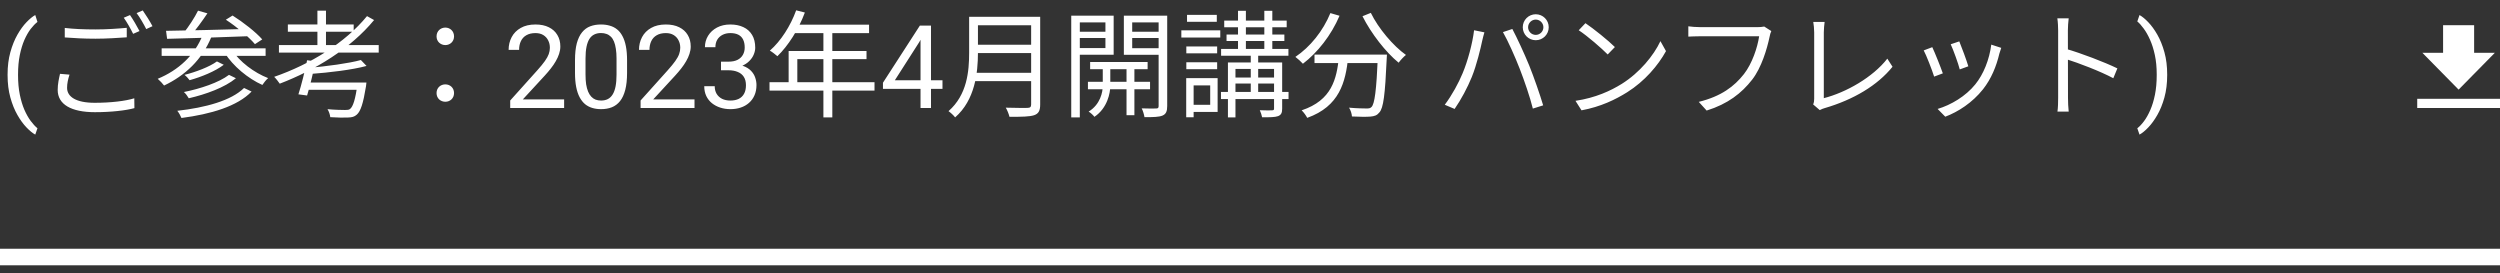
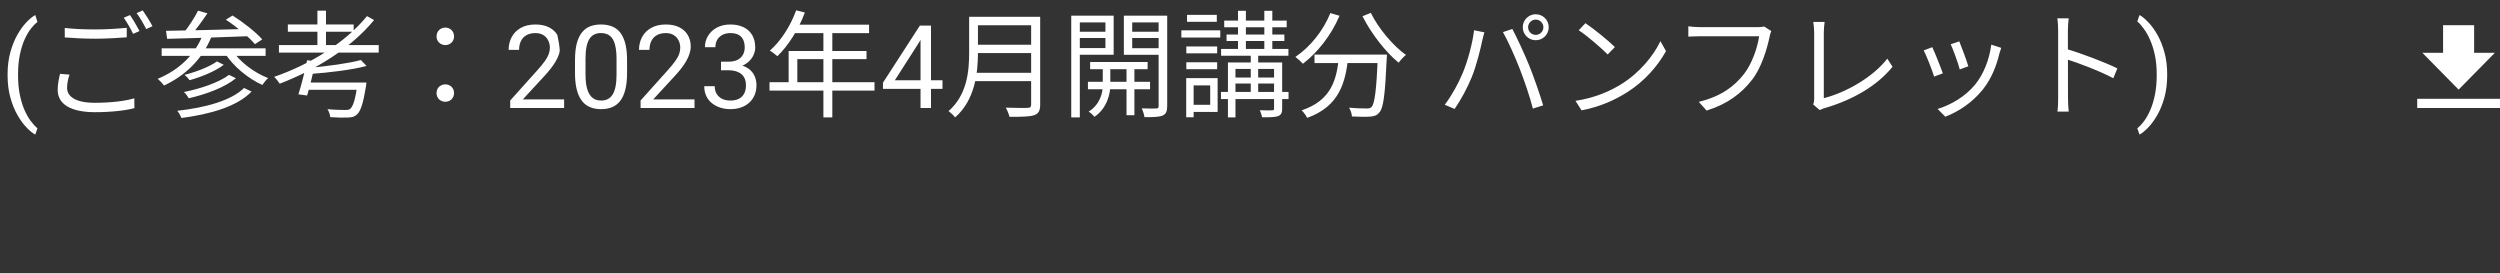
<svg xmlns="http://www.w3.org/2000/svg" width="302" height="33" viewBox="0 0 302 33" fill="none">
  <rect x="0" y="0" width="302" height="33" fill="#333333" stroke="none" />
-   <path d="M0.916 9.069V9.001C0.916 8.007 1.027 7.11 1.251 6.308C1.474 5.501 1.759 4.795 2.105 4.188C2.452 3.582 2.816 3.081 3.199 2.685C3.582 2.284 3.935 1.994 4.259 1.816L4.525 2.65C4.256 2.855 3.983 3.138 3.705 3.498C3.431 3.858 3.179 4.3 2.946 4.824C2.718 5.348 2.534 5.957 2.392 6.649C2.251 7.342 2.18 8.121 2.18 8.987V9.083C2.18 9.949 2.251 10.73 2.392 11.428C2.534 12.12 2.718 12.731 2.946 13.26C3.179 13.788 3.431 14.237 3.705 14.606C3.983 14.98 4.256 15.276 4.525 15.495L4.259 16.261C3.935 16.083 3.582 15.794 3.199 15.393C2.816 14.996 2.452 14.495 2.105 13.889C1.759 13.287 1.474 12.583 1.251 11.776C1.027 10.97 0.916 10.067 0.916 9.069ZM7.823 3.374C8.831 3.5 10.133 3.556 11.533 3.556C12.877 3.556 14.291 3.458 15.313 3.36V4.508C14.361 4.578 12.821 4.676 11.533 4.676C10.133 4.676 8.929 4.606 7.823 4.522V3.374ZM8.397 9.016C8.215 9.576 8.103 10.094 8.103 10.612C8.103 11.69 9.181 12.418 11.435 12.418C13.367 12.418 15.159 12.208 16.223 11.872L16.237 13.062C15.229 13.342 13.451 13.552 11.463 13.552C8.607 13.552 6.969 12.614 6.969 10.864C6.969 10.136 7.123 9.478 7.249 8.918L8.397 9.016ZM15.705 1.82C16.055 2.324 16.559 3.178 16.853 3.752L16.083 4.088C15.803 3.514 15.327 2.66 14.949 2.142L15.705 1.82ZM17.245 1.26C17.609 1.778 18.155 2.646 18.421 3.164L17.665 3.514C17.357 2.898 16.895 2.1 16.503 1.582L17.245 1.26ZM23.923 1.288L25.057 1.61C24.427 2.548 23.643 3.626 23.013 4.326L22.159 4.004C22.761 3.276 23.517 2.114 23.923 1.288ZM27.283 2.38L28.095 1.876C29.369 2.674 30.923 3.892 31.679 4.76L30.797 5.334C30.083 4.48 28.571 3.22 27.283 2.38ZM20.059 3.724C22.537 3.682 26.513 3.598 30.209 3.486L30.167 4.368C26.583 4.508 22.733 4.634 20.185 4.69L20.059 3.724ZM19.527 5.838H32.085V6.748H19.527V5.838ZM26.205 7.42L27.031 7.826C25.981 8.624 24.315 9.296 22.901 9.688C22.761 9.492 22.509 9.212 22.285 9.044C23.629 8.708 25.309 8.078 26.205 7.42ZM27.661 9.044L28.501 9.45C27.143 10.57 24.875 11.396 22.803 11.872C22.677 11.648 22.439 11.312 22.215 11.116C24.189 10.724 26.457 9.968 27.661 9.044ZM29.481 10.626L30.391 11.06C28.683 12.838 25.477 13.79 21.921 14.252C21.809 13.986 21.613 13.622 21.417 13.384C24.819 13.006 27.941 12.152 29.481 10.626ZM24.497 4.2L25.533 4.466C24.413 7.21 22.341 9.142 19.821 10.332C19.681 10.136 19.289 9.716 19.051 9.52C21.557 8.484 23.531 6.678 24.497 4.2ZM28.025 6.034C28.921 7.448 30.713 8.792 32.393 9.436C32.155 9.632 31.847 10.024 31.693 10.262C29.971 9.492 28.151 7.994 27.143 6.384L28.025 6.034ZM33.695 5.446H45.749V6.356H33.695V5.446ZM34.773 2.954H42.725V3.836H34.773V2.954ZM38.343 1.288H39.379V5.894H38.343V1.288ZM43.593 7.252L44.279 7.966C42.515 8.442 39.785 8.764 37.503 8.932C37.475 8.722 37.349 8.386 37.251 8.204C39.463 8.008 42.123 7.658 43.593 7.252ZM44.335 1.946L45.189 2.422C42.361 5.852 38.105 8.456 33.793 10.108C33.653 9.898 33.331 9.478 33.121 9.282C37.489 7.77 41.703 5.166 44.335 1.946ZM37.097 7.28L38.133 7.406C37.839 8.764 37.419 10.486 37.097 11.536L36.047 11.396C36.397 10.332 36.831 8.582 37.097 7.28ZM43.201 9.968H44.265C44.265 9.968 44.237 10.276 44.209 10.444C43.873 12.516 43.565 13.44 43.103 13.846C42.809 14.112 42.515 14.182 42.025 14.196C41.591 14.224 40.765 14.21 39.897 14.154C39.869 13.874 39.743 13.468 39.561 13.188C40.443 13.272 41.353 13.286 41.689 13.286C41.983 13.286 42.151 13.272 42.291 13.16C42.641 12.88 42.935 12.026 43.187 10.108L43.201 9.968ZM36.943 9.968H43.481V10.85H36.719L36.943 9.968ZM53.799 5.446C53.225 5.446 52.735 5.026 52.735 4.396C52.735 3.752 53.225 3.332 53.799 3.332C54.359 3.332 54.849 3.752 54.849 4.396C54.849 5.026 54.359 5.446 53.799 5.446ZM53.799 12.292C53.225 12.292 52.735 11.886 52.735 11.242C52.735 10.598 53.225 10.192 53.799 10.192C54.359 10.192 54.849 10.598 54.849 11.242C54.849 11.886 54.359 12.292 53.799 12.292ZM68.147 12.009V13.048H61.633V12.139L64.893 8.509C65.294 8.062 65.604 7.684 65.823 7.374C66.046 7.06 66.201 6.779 66.288 6.533C66.379 6.283 66.425 6.027 66.425 5.768C66.425 5.439 66.356 5.143 66.219 4.879C66.087 4.61 65.891 4.396 65.632 4.236C65.372 4.077 65.057 3.997 64.688 3.997C64.246 3.997 63.877 4.084 63.581 4.257C63.289 4.425 63.071 4.662 62.925 4.968C62.779 5.273 62.706 5.624 62.706 6.021H61.441C61.441 5.46 61.564 4.947 61.81 4.482C62.056 4.018 62.421 3.648 62.904 3.375C63.387 3.097 63.982 2.958 64.688 2.958C65.317 2.958 65.855 3.07 66.302 3.293C66.748 3.512 67.09 3.822 67.327 4.223C67.569 4.619 67.689 5.084 67.689 5.617C67.689 5.909 67.639 6.205 67.539 6.506C67.443 6.802 67.309 7.098 67.136 7.395C66.967 7.691 66.769 7.982 66.541 8.27C66.317 8.557 66.078 8.839 65.823 9.117L63.157 12.009H68.147ZM75.749 7.278V8.796C75.749 9.612 75.676 10.3 75.53 10.86C75.384 11.421 75.175 11.872 74.901 12.214C74.628 12.556 74.297 12.804 73.91 12.959C73.527 13.109 73.094 13.185 72.611 13.185C72.228 13.185 71.875 13.137 71.552 13.041C71.228 12.945 70.936 12.793 70.677 12.583C70.421 12.369 70.203 12.091 70.02 11.749C69.838 11.407 69.699 10.992 69.603 10.505C69.508 10.017 69.46 9.448 69.46 8.796V7.278C69.46 6.463 69.533 5.779 69.678 5.228C69.829 4.676 70.041 4.234 70.314 3.901C70.588 3.564 70.916 3.323 71.299 3.177C71.686 3.031 72.119 2.958 72.597 2.958C72.985 2.958 73.34 3.006 73.664 3.102C73.992 3.193 74.284 3.341 74.539 3.546C74.794 3.746 75.011 4.015 75.188 4.353C75.371 4.685 75.51 5.093 75.605 5.576C75.701 6.059 75.749 6.627 75.749 7.278ZM74.477 9.001V7.066C74.477 6.62 74.45 6.228 74.395 5.891C74.345 5.549 74.27 5.257 74.17 5.016C74.07 4.774 73.942 4.578 73.787 4.428C73.636 4.277 73.461 4.168 73.261 4.1C73.065 4.027 72.844 3.99 72.597 3.99C72.297 3.99 72.03 4.047 71.798 4.161C71.565 4.271 71.369 4.446 71.21 4.688C71.055 4.929 70.936 5.246 70.854 5.638C70.772 6.03 70.731 6.506 70.731 7.066V9.001C70.731 9.448 70.756 9.842 70.806 10.184C70.861 10.525 70.941 10.822 71.046 11.072C71.15 11.318 71.278 11.521 71.428 11.681C71.579 11.84 71.752 11.959 71.948 12.036C72.149 12.109 72.37 12.146 72.611 12.146C72.921 12.146 73.192 12.086 73.425 11.968C73.657 11.849 73.851 11.665 74.006 11.414C74.165 11.159 74.284 10.833 74.361 10.437C74.439 10.036 74.477 9.557 74.477 9.001ZM83.897 12.009V13.048H77.383V12.139L80.643 8.509C81.044 8.062 81.354 7.684 81.573 7.374C81.796 7.06 81.951 6.779 82.038 6.533C82.129 6.283 82.175 6.027 82.175 5.768C82.175 5.439 82.106 5.143 81.969 4.879C81.837 4.61 81.641 4.396 81.382 4.236C81.122 4.077 80.807 3.997 80.438 3.997C79.996 3.997 79.627 4.084 79.331 4.257C79.039 4.425 78.82 4.662 78.675 4.968C78.529 5.273 78.456 5.624 78.456 6.021H77.191C77.191 5.46 77.314 4.947 77.56 4.482C77.806 4.018 78.171 3.648 78.654 3.375C79.137 3.097 79.732 2.958 80.438 2.958C81.067 2.958 81.605 3.07 82.052 3.293C82.498 3.512 82.84 3.822 83.077 4.223C83.319 4.619 83.439 5.084 83.439 5.617C83.439 5.909 83.389 6.205 83.289 6.506C83.193 6.802 83.059 7.098 82.886 7.395C82.717 7.691 82.519 7.982 82.291 8.27C82.067 8.557 81.828 8.839 81.573 9.117L78.907 12.009H83.897ZM87.097 7.449H87.999C88.441 7.449 88.805 7.376 89.093 7.23C89.384 7.08 89.601 6.877 89.742 6.622C89.888 6.362 89.961 6.071 89.961 5.747C89.961 5.364 89.897 5.043 89.769 4.783C89.642 4.523 89.45 4.327 89.195 4.195C88.94 4.063 88.616 3.997 88.224 3.997C87.869 3.997 87.555 4.068 87.281 4.209C87.012 4.346 86.8 4.542 86.645 4.797C86.495 5.052 86.42 5.353 86.42 5.699H85.155C85.155 5.193 85.283 4.733 85.538 4.318C85.793 3.904 86.151 3.573 86.611 3.327C87.076 3.081 87.614 2.958 88.224 2.958C88.826 2.958 89.352 3.065 89.803 3.279C90.255 3.489 90.606 3.803 90.856 4.223C91.107 4.637 91.232 5.155 91.232 5.774C91.232 6.025 91.173 6.294 91.055 6.581C90.941 6.864 90.761 7.128 90.514 7.374C90.273 7.62 89.959 7.823 89.571 7.982C89.184 8.137 88.719 8.215 88.177 8.215H87.097V7.449ZM87.097 8.488V7.729H88.177C88.81 7.729 89.334 7.805 89.749 7.955C90.164 8.105 90.489 8.306 90.726 8.557C90.968 8.807 91.136 9.083 91.232 9.384C91.332 9.68 91.383 9.976 91.383 10.273C91.383 10.737 91.303 11.15 91.143 11.51C90.988 11.87 90.767 12.175 90.48 12.426C90.198 12.676 89.865 12.866 89.482 12.993C89.099 13.121 88.682 13.185 88.231 13.185C87.798 13.185 87.39 13.123 87.008 13C86.629 12.877 86.294 12.699 86.003 12.467C85.711 12.23 85.483 11.94 85.319 11.599C85.155 11.252 85.073 10.858 85.073 10.416H86.338C86.338 10.762 86.413 11.065 86.563 11.325C86.718 11.585 86.937 11.788 87.219 11.934C87.507 12.075 87.844 12.146 88.231 12.146C88.619 12.146 88.951 12.079 89.229 11.947C89.512 11.81 89.728 11.605 89.879 11.332C90.034 11.059 90.111 10.714 90.111 10.3C90.111 9.885 90.025 9.546 89.851 9.281C89.678 9.012 89.432 8.814 89.113 8.687C88.799 8.554 88.427 8.488 87.999 8.488H87.097ZM96.177 1.246L97.227 1.512C96.457 3.584 95.211 5.53 93.909 6.79C93.699 6.608 93.265 6.258 92.999 6.118C94.329 4.956 95.491 3.136 96.177 1.246ZM95.953 2.982H104.983V4.004H95.449L95.953 2.982ZM95.267 6.16H104.675V7.14H96.317V10.458H95.267V6.16ZM92.957 9.926H105.641V10.948H92.957V9.926ZM99.467 3.514H100.545V14.182H99.467V3.514ZM113.852 9.698V10.737H106.661V9.992L111.118 3.095H112.15L111.043 5.091L108.096 9.698H113.852ZM112.465 3.095V13.048H111.2V3.095H112.465ZM117.716 2.03H125.024V3.052H117.716V2.03ZM117.716 5.404H125.08V6.412H117.716V5.404ZM117.604 8.792H125.01V9.8H117.604V8.792ZM117.072 2.03H118.136V6.356C118.136 8.778 117.786 12.082 115.378 14.182C115.224 13.958 114.804 13.58 114.58 13.426C116.834 11.452 117.072 8.61 117.072 6.356V2.03ZM124.562 2.03H125.654V12.628C125.654 13.37 125.458 13.734 124.926 13.916C124.38 14.098 123.456 14.112 121.944 14.112C121.874 13.804 121.678 13.3 121.496 13.006C122.658 13.048 123.806 13.034 124.128 13.034C124.45 13.02 124.562 12.922 124.562 12.614V2.03ZM131.688 7.49H138.632V8.358H131.688V7.49ZM131.422 9.884H138.926V10.78H131.422V9.884ZM136.084 7.77H137.036V13.916H136.084V7.77ZM133.214 7.812H134.124V10.36C134.124 11.214 133.788 13.048 132.206 14.112C132.066 13.916 131.744 13.622 131.506 13.482C132.92 12.614 133.214 11.13 133.214 10.36V7.812ZM129.952 3.836H133.886V4.592H129.952V3.836ZM136.406 3.836H140.368V4.592H136.406V3.836ZM139.962 1.89H140.998V12.81C140.998 13.44 140.858 13.776 140.438 13.958C140.018 14.14 139.318 14.154 138.254 14.154C138.212 13.874 138.072 13.384 137.918 13.09C138.688 13.118 139.444 13.118 139.668 13.104C139.892 13.104 139.962 13.02 139.962 12.81V1.89ZM130.036 1.89H134.53V6.608H130.036V5.81H133.536V2.702H130.036V1.89ZM140.466 1.89V2.702H136.77V5.824H140.466V6.622H135.762V1.89H140.466ZM129.406 1.89H130.442V14.182H129.406V1.89ZM147.886 2.492H155.432V3.29H147.886V2.492ZM147.508 5.908H155.642V6.734H147.508V5.908ZM147.494 11.102H155.656V11.97H147.494V11.102ZM148.824 9.366H154.494V10.094H148.824V9.366ZM148.166 4.172H155.152V4.956H148.166V4.172ZM149.552 1.302H150.504V6.272H149.552V1.302ZM152.73 1.302H153.696V6.272H152.73V1.302ZM151.092 6.286H151.988V11.592H151.092V6.286ZM153.906 7.546H154.886V13.118C154.886 13.622 154.774 13.874 154.396 14.028C154.018 14.168 153.388 14.168 152.464 14.168C152.422 13.916 152.296 13.566 152.184 13.314C152.856 13.342 153.486 13.342 153.668 13.328C153.864 13.314 153.906 13.272 153.906 13.104V7.546ZM148.334 7.546H154.284V8.33H149.244V14.182H148.334V7.546ZM143.308 5.614H147.032V6.44H143.308V5.614ZM143.392 1.792H146.99V2.632H143.392V1.792ZM143.308 7.518H147.032V8.358H143.308V7.518ZM142.706 3.668H147.41V4.536H142.706V3.668ZM143.812 9.436H147.088V13.524H143.812V12.656H146.192V10.318H143.812V9.436ZM143.294 9.436H144.19V14.168H143.294V9.436ZM158.792 6.594H166.8V7.616H158.792V6.594ZM166.45 6.594H167.542C167.542 6.594 167.528 6.958 167.514 7.098C167.318 11.438 167.122 13.062 166.618 13.594C166.338 13.944 166.03 14.042 165.54 14.084C165.078 14.126 164.196 14.112 163.314 14.07C163.3 13.748 163.16 13.314 162.964 13.006C163.888 13.09 164.756 13.104 165.092 13.104C165.372 13.104 165.54 13.076 165.68 12.922C166.058 12.544 166.268 10.948 166.45 6.79V6.594ZM160.71 1.582L161.816 1.904C160.808 4.27 159.156 6.356 157.392 7.7C157.196 7.476 156.748 7.07 156.482 6.874C158.274 5.67 159.828 3.738 160.71 1.582ZM165.596 1.554C166.506 3.43 168.312 5.558 169.838 6.636C169.558 6.86 169.166 7.28 168.956 7.574C167.402 6.314 165.638 4.046 164.588 1.96L165.596 1.554ZM161.746 6.874H162.866C162.544 9.94 161.816 12.838 157.91 14.238C157.784 13.972 157.476 13.552 157.238 13.328C160.906 12.11 161.466 9.52 161.746 6.874ZM184.594 3.29C184.594 3.808 185.014 4.214 185.518 4.214C186.022 4.214 186.442 3.808 186.442 3.29C186.442 2.786 186.022 2.366 185.518 2.366C185.014 2.366 184.594 2.786 184.594 3.29ZM183.95 3.29C183.95 2.422 184.65 1.722 185.518 1.722C186.386 1.722 187.086 2.422 187.086 3.29C187.086 4.158 186.386 4.858 185.518 4.858C184.65 4.858 183.95 4.158 183.95 3.29ZM176.684 8.848C177.3 7.392 177.874 5.264 178.07 3.654L179.316 3.906C179.218 4.214 179.12 4.634 179.05 4.928C178.868 5.796 178.378 7.868 177.79 9.31C177.272 10.584 176.502 12.026 175.718 13.16L174.528 12.656C175.41 11.48 176.208 10.01 176.684 8.848ZM183.586 8.316C183.026 6.874 182.158 4.928 181.556 3.878L182.69 3.5C183.236 4.522 184.132 6.454 184.734 7.924C185.294 9.31 186.036 11.452 186.414 12.726L185.168 13.118C184.818 11.704 184.16 9.8 183.586 8.316ZM191.522 2.8C192.502 3.458 194.308 4.914 195.078 5.684L194.21 6.58C193.496 5.852 191.76 4.34 190.71 3.654L191.522 2.8ZM190.318 12.18C192.754 11.816 194.574 10.962 195.904 10.136C198.074 8.778 199.768 6.706 200.58 4.97L201.252 6.174C200.3 7.91 198.676 9.814 196.562 11.144C195.148 12.026 193.384 12.894 191.046 13.328L190.318 12.18ZM213.974 3.752C213.876 3.948 213.82 4.172 213.764 4.452C213.456 5.922 212.784 8.176 211.664 9.618C210.39 11.256 208.724 12.558 206.162 13.356L205.21 12.306C207.926 11.634 209.494 10.444 210.67 8.946C211.664 7.672 212.308 5.726 212.504 4.382C211.692 4.382 206.148 4.382 205.336 4.382C204.776 4.382 204.3 4.41 203.95 4.424V3.178C204.328 3.234 204.888 3.276 205.35 3.276C206.148 3.276 211.734 3.276 212.364 3.276C212.574 3.276 212.854 3.262 213.12 3.206L213.974 3.752ZM219.028 12.614C219.126 12.39 219.154 12.194 219.154 11.928C219.154 11.046 219.154 5.25 219.154 3.92C219.154 3.542 219.098 2.912 219.042 2.646H220.414C220.372 2.982 220.316 3.514 220.316 3.906C220.316 5.236 220.316 11.144 220.316 11.858C223.004 11.172 226.238 9.338 227.988 7.084L228.618 8.064C226.798 10.318 223.914 12.04 220.414 13.062C220.274 13.104 220.05 13.174 219.826 13.3L219.028 12.614ZM236.682 4.998C236.92 5.558 237.606 7.406 237.774 8.008L236.738 8.386C236.584 7.742 235.94 5.964 235.646 5.348L236.682 4.998ZM241.75 5.782C241.652 6.062 241.582 6.286 241.526 6.468C241.162 8.008 240.546 9.52 239.552 10.78C238.25 12.418 236.542 13.51 234.988 14.098L234.064 13.16C235.674 12.684 237.466 11.62 238.614 10.192C239.608 8.974 240.322 7.182 240.546 5.39L241.75 5.782ZM233.42 5.698C233.7 6.286 234.442 8.12 234.694 8.862L233.644 9.254C233.42 8.526 232.664 6.58 232.384 6.09L233.42 5.698ZM248.624 11.816C248.624 11.032 248.624 4.844 248.624 3.682C248.624 3.276 248.596 2.66 248.526 2.212H249.898C249.842 2.646 249.8 3.248 249.8 3.682C249.8 5.852 249.814 11.158 249.814 11.816C249.814 12.264 249.842 13.02 249.898 13.482H248.54C248.61 13.034 248.624 12.334 248.624 11.816ZM249.548 5.894C251.396 6.426 254.224 7.504 255.778 8.26L255.288 9.45C253.692 8.596 251.074 7.602 249.548 7.126V5.894ZM261.796 9.001V9.069C261.796 10.067 261.684 10.97 261.461 11.776C261.237 12.583 260.953 13.287 260.606 13.889C260.26 14.495 259.895 14.996 259.513 15.393C259.13 15.794 258.777 16.083 258.453 16.261L258.186 15.495C258.455 15.29 258.726 15.003 259 14.634C259.273 14.269 259.526 13.818 259.759 13.28C259.991 12.747 260.178 12.132 260.319 11.435C260.46 10.733 260.531 9.949 260.531 9.083V8.987C260.531 8.121 260.456 7.34 260.305 6.643C260.155 5.941 259.959 5.323 259.718 4.79C259.481 4.257 259.225 3.808 258.952 3.443C258.683 3.074 258.428 2.789 258.186 2.589L258.453 1.816C258.777 1.994 259.13 2.284 259.513 2.685C259.895 3.081 260.26 3.582 260.606 4.188C260.953 4.795 261.237 5.501 261.461 6.308C261.684 7.11 261.796 8.007 261.796 9.001Z" fill="white" />
+   <path d="M0.916 9.069V9.001C0.916 8.007 1.027 7.11 1.251 6.308C1.474 5.501 1.759 4.795 2.105 4.188C2.452 3.582 2.816 3.081 3.199 2.685C3.582 2.284 3.935 1.994 4.259 1.816L4.525 2.65C4.256 2.855 3.983 3.138 3.705 3.498C3.431 3.858 3.179 4.3 2.946 4.824C2.718 5.348 2.534 5.957 2.392 6.649C2.251 7.342 2.18 8.121 2.18 8.987V9.083C2.18 9.949 2.251 10.73 2.392 11.428C2.534 12.12 2.718 12.731 2.946 13.26C3.179 13.788 3.431 14.237 3.705 14.606C3.983 14.98 4.256 15.276 4.525 15.495L4.259 16.261C3.935 16.083 3.582 15.794 3.199 15.393C2.816 14.996 2.452 14.495 2.105 13.889C1.759 13.287 1.474 12.583 1.251 11.776C1.027 10.97 0.916 10.067 0.916 9.069ZM7.823 3.374C8.831 3.5 10.133 3.556 11.533 3.556C12.877 3.556 14.291 3.458 15.313 3.36V4.508C14.361 4.578 12.821 4.676 11.533 4.676C10.133 4.676 8.929 4.606 7.823 4.522V3.374ZM8.397 9.016C8.215 9.576 8.103 10.094 8.103 10.612C8.103 11.69 9.181 12.418 11.435 12.418C13.367 12.418 15.159 12.208 16.223 11.872L16.237 13.062C15.229 13.342 13.451 13.552 11.463 13.552C8.607 13.552 6.969 12.614 6.969 10.864C6.969 10.136 7.123 9.478 7.249 8.918L8.397 9.016ZM15.705 1.82C16.055 2.324 16.559 3.178 16.853 3.752L16.083 4.088C15.803 3.514 15.327 2.66 14.949 2.142L15.705 1.82ZM17.245 1.26C17.609 1.778 18.155 2.646 18.421 3.164L17.665 3.514C17.357 2.898 16.895 2.1 16.503 1.582L17.245 1.26ZM23.923 1.288L25.057 1.61C24.427 2.548 23.643 3.626 23.013 4.326L22.159 4.004C22.761 3.276 23.517 2.114 23.923 1.288ZM27.283 2.38L28.095 1.876C29.369 2.674 30.923 3.892 31.679 4.76L30.797 5.334C30.083 4.48 28.571 3.22 27.283 2.38ZM20.059 3.724C22.537 3.682 26.513 3.598 30.209 3.486L30.167 4.368C26.583 4.508 22.733 4.634 20.185 4.69L20.059 3.724ZM19.527 5.838H32.085V6.748H19.527V5.838ZM26.205 7.42L27.031 7.826C25.981 8.624 24.315 9.296 22.901 9.688C22.761 9.492 22.509 9.212 22.285 9.044C23.629 8.708 25.309 8.078 26.205 7.42ZM27.661 9.044L28.501 9.45C27.143 10.57 24.875 11.396 22.803 11.872C22.677 11.648 22.439 11.312 22.215 11.116C24.189 10.724 26.457 9.968 27.661 9.044ZM29.481 10.626L30.391 11.06C28.683 12.838 25.477 13.79 21.921 14.252C21.809 13.986 21.613 13.622 21.417 13.384C24.819 13.006 27.941 12.152 29.481 10.626ZM24.497 4.2L25.533 4.466C24.413 7.21 22.341 9.142 19.821 10.332C19.681 10.136 19.289 9.716 19.051 9.52C21.557 8.484 23.531 6.678 24.497 4.2ZM28.025 6.034C28.921 7.448 30.713 8.792 32.393 9.436C32.155 9.632 31.847 10.024 31.693 10.262C29.971 9.492 28.151 7.994 27.143 6.384L28.025 6.034ZM33.695 5.446H45.749V6.356H33.695V5.446ZM34.773 2.954H42.725V3.836H34.773V2.954ZM38.343 1.288H39.379V5.894H38.343V1.288ZM43.593 7.252L44.279 7.966C42.515 8.442 39.785 8.764 37.503 8.932C37.475 8.722 37.349 8.386 37.251 8.204C39.463 8.008 42.123 7.658 43.593 7.252ZM44.335 1.946L45.189 2.422C42.361 5.852 38.105 8.456 33.793 10.108C33.653 9.898 33.331 9.478 33.121 9.282C37.489 7.77 41.703 5.166 44.335 1.946ZM37.097 7.28L38.133 7.406C37.839 8.764 37.419 10.486 37.097 11.536L36.047 11.396C36.397 10.332 36.831 8.582 37.097 7.28ZM43.201 9.968H44.265C44.265 9.968 44.237 10.276 44.209 10.444C43.873 12.516 43.565 13.44 43.103 13.846C42.809 14.112 42.515 14.182 42.025 14.196C41.591 14.224 40.765 14.21 39.897 14.154C39.869 13.874 39.743 13.468 39.561 13.188C40.443 13.272 41.353 13.286 41.689 13.286C41.983 13.286 42.151 13.272 42.291 13.16C42.641 12.88 42.935 12.026 43.187 10.108L43.201 9.968ZM36.943 9.968H43.481V10.85H36.719L36.943 9.968ZM53.799 5.446C53.225 5.446 52.735 5.026 52.735 4.396C52.735 3.752 53.225 3.332 53.799 3.332C54.359 3.332 54.849 3.752 54.849 4.396C54.849 5.026 54.359 5.446 53.799 5.446ZM53.799 12.292C53.225 12.292 52.735 11.886 52.735 11.242C52.735 10.598 53.225 10.192 53.799 10.192C54.359 10.192 54.849 10.598 54.849 11.242C54.849 11.886 54.359 12.292 53.799 12.292ZM68.147 12.009V13.048H61.633V12.139L64.893 8.509C65.294 8.062 65.604 7.684 65.823 7.374C66.046 7.06 66.201 6.779 66.288 6.533C66.379 6.283 66.425 6.027 66.425 5.768C66.425 5.439 66.356 5.143 66.219 4.879C66.087 4.61 65.891 4.396 65.632 4.236C65.372 4.077 65.057 3.997 64.688 3.997C64.246 3.997 63.877 4.084 63.581 4.257C63.289 4.425 63.071 4.662 62.925 4.968C62.779 5.273 62.706 5.624 62.706 6.021H61.441C61.441 5.46 61.564 4.947 61.81 4.482C62.056 4.018 62.421 3.648 62.904 3.375C63.387 3.097 63.982 2.958 64.688 2.958C65.317 2.958 65.855 3.07 66.302 3.293C66.748 3.512 67.09 3.822 67.327 4.223C67.689 5.909 67.639 6.205 67.539 6.506C67.443 6.802 67.309 7.098 67.136 7.395C66.967 7.691 66.769 7.982 66.541 8.27C66.317 8.557 66.078 8.839 65.823 9.117L63.157 12.009H68.147ZM75.749 7.278V8.796C75.749 9.612 75.676 10.3 75.53 10.86C75.384 11.421 75.175 11.872 74.901 12.214C74.628 12.556 74.297 12.804 73.91 12.959C73.527 13.109 73.094 13.185 72.611 13.185C72.228 13.185 71.875 13.137 71.552 13.041C71.228 12.945 70.936 12.793 70.677 12.583C70.421 12.369 70.203 12.091 70.02 11.749C69.838 11.407 69.699 10.992 69.603 10.505C69.508 10.017 69.46 9.448 69.46 8.796V7.278C69.46 6.463 69.533 5.779 69.678 5.228C69.829 4.676 70.041 4.234 70.314 3.901C70.588 3.564 70.916 3.323 71.299 3.177C71.686 3.031 72.119 2.958 72.597 2.958C72.985 2.958 73.34 3.006 73.664 3.102C73.992 3.193 74.284 3.341 74.539 3.546C74.794 3.746 75.011 4.015 75.188 4.353C75.371 4.685 75.51 5.093 75.605 5.576C75.701 6.059 75.749 6.627 75.749 7.278ZM74.477 9.001V7.066C74.477 6.62 74.45 6.228 74.395 5.891C74.345 5.549 74.27 5.257 74.17 5.016C74.07 4.774 73.942 4.578 73.787 4.428C73.636 4.277 73.461 4.168 73.261 4.1C73.065 4.027 72.844 3.99 72.597 3.99C72.297 3.99 72.03 4.047 71.798 4.161C71.565 4.271 71.369 4.446 71.21 4.688C71.055 4.929 70.936 5.246 70.854 5.638C70.772 6.03 70.731 6.506 70.731 7.066V9.001C70.731 9.448 70.756 9.842 70.806 10.184C70.861 10.525 70.941 10.822 71.046 11.072C71.15 11.318 71.278 11.521 71.428 11.681C71.579 11.84 71.752 11.959 71.948 12.036C72.149 12.109 72.37 12.146 72.611 12.146C72.921 12.146 73.192 12.086 73.425 11.968C73.657 11.849 73.851 11.665 74.006 11.414C74.165 11.159 74.284 10.833 74.361 10.437C74.439 10.036 74.477 9.557 74.477 9.001ZM83.897 12.009V13.048H77.383V12.139L80.643 8.509C81.044 8.062 81.354 7.684 81.573 7.374C81.796 7.06 81.951 6.779 82.038 6.533C82.129 6.283 82.175 6.027 82.175 5.768C82.175 5.439 82.106 5.143 81.969 4.879C81.837 4.61 81.641 4.396 81.382 4.236C81.122 4.077 80.807 3.997 80.438 3.997C79.996 3.997 79.627 4.084 79.331 4.257C79.039 4.425 78.82 4.662 78.675 4.968C78.529 5.273 78.456 5.624 78.456 6.021H77.191C77.191 5.46 77.314 4.947 77.56 4.482C77.806 4.018 78.171 3.648 78.654 3.375C79.137 3.097 79.732 2.958 80.438 2.958C81.067 2.958 81.605 3.07 82.052 3.293C82.498 3.512 82.84 3.822 83.077 4.223C83.319 4.619 83.439 5.084 83.439 5.617C83.439 5.909 83.389 6.205 83.289 6.506C83.193 6.802 83.059 7.098 82.886 7.395C82.717 7.691 82.519 7.982 82.291 8.27C82.067 8.557 81.828 8.839 81.573 9.117L78.907 12.009H83.897ZM87.097 7.449H87.999C88.441 7.449 88.805 7.376 89.093 7.23C89.384 7.08 89.601 6.877 89.742 6.622C89.888 6.362 89.961 6.071 89.961 5.747C89.961 5.364 89.897 5.043 89.769 4.783C89.642 4.523 89.45 4.327 89.195 4.195C88.94 4.063 88.616 3.997 88.224 3.997C87.869 3.997 87.555 4.068 87.281 4.209C87.012 4.346 86.8 4.542 86.645 4.797C86.495 5.052 86.42 5.353 86.42 5.699H85.155C85.155 5.193 85.283 4.733 85.538 4.318C85.793 3.904 86.151 3.573 86.611 3.327C87.076 3.081 87.614 2.958 88.224 2.958C88.826 2.958 89.352 3.065 89.803 3.279C90.255 3.489 90.606 3.803 90.856 4.223C91.107 4.637 91.232 5.155 91.232 5.774C91.232 6.025 91.173 6.294 91.055 6.581C90.941 6.864 90.761 7.128 90.514 7.374C90.273 7.62 89.959 7.823 89.571 7.982C89.184 8.137 88.719 8.215 88.177 8.215H87.097V7.449ZM87.097 8.488V7.729H88.177C88.81 7.729 89.334 7.805 89.749 7.955C90.164 8.105 90.489 8.306 90.726 8.557C90.968 8.807 91.136 9.083 91.232 9.384C91.332 9.68 91.383 9.976 91.383 10.273C91.383 10.737 91.303 11.15 91.143 11.51C90.988 11.87 90.767 12.175 90.48 12.426C90.198 12.676 89.865 12.866 89.482 12.993C89.099 13.121 88.682 13.185 88.231 13.185C87.798 13.185 87.39 13.123 87.008 13C86.629 12.877 86.294 12.699 86.003 12.467C85.711 12.23 85.483 11.94 85.319 11.599C85.155 11.252 85.073 10.858 85.073 10.416H86.338C86.338 10.762 86.413 11.065 86.563 11.325C86.718 11.585 86.937 11.788 87.219 11.934C87.507 12.075 87.844 12.146 88.231 12.146C88.619 12.146 88.951 12.079 89.229 11.947C89.512 11.81 89.728 11.605 89.879 11.332C90.034 11.059 90.111 10.714 90.111 10.3C90.111 9.885 90.025 9.546 89.851 9.281C89.678 9.012 89.432 8.814 89.113 8.687C88.799 8.554 88.427 8.488 87.999 8.488H87.097ZM96.177 1.246L97.227 1.512C96.457 3.584 95.211 5.53 93.909 6.79C93.699 6.608 93.265 6.258 92.999 6.118C94.329 4.956 95.491 3.136 96.177 1.246ZM95.953 2.982H104.983V4.004H95.449L95.953 2.982ZM95.267 6.16H104.675V7.14H96.317V10.458H95.267V6.16ZM92.957 9.926H105.641V10.948H92.957V9.926ZM99.467 3.514H100.545V14.182H99.467V3.514ZM113.852 9.698V10.737H106.661V9.992L111.118 3.095H112.15L111.043 5.091L108.096 9.698H113.852ZM112.465 3.095V13.048H111.2V3.095H112.465ZM117.716 2.03H125.024V3.052H117.716V2.03ZM117.716 5.404H125.08V6.412H117.716V5.404ZM117.604 8.792H125.01V9.8H117.604V8.792ZM117.072 2.03H118.136V6.356C118.136 8.778 117.786 12.082 115.378 14.182C115.224 13.958 114.804 13.58 114.58 13.426C116.834 11.452 117.072 8.61 117.072 6.356V2.03ZM124.562 2.03H125.654V12.628C125.654 13.37 125.458 13.734 124.926 13.916C124.38 14.098 123.456 14.112 121.944 14.112C121.874 13.804 121.678 13.3 121.496 13.006C122.658 13.048 123.806 13.034 124.128 13.034C124.45 13.02 124.562 12.922 124.562 12.614V2.03ZM131.688 7.49H138.632V8.358H131.688V7.49ZM131.422 9.884H138.926V10.78H131.422V9.884ZM136.084 7.77H137.036V13.916H136.084V7.77ZM133.214 7.812H134.124V10.36C134.124 11.214 133.788 13.048 132.206 14.112C132.066 13.916 131.744 13.622 131.506 13.482C132.92 12.614 133.214 11.13 133.214 10.36V7.812ZM129.952 3.836H133.886V4.592H129.952V3.836ZM136.406 3.836H140.368V4.592H136.406V3.836ZM139.962 1.89H140.998V12.81C140.998 13.44 140.858 13.776 140.438 13.958C140.018 14.14 139.318 14.154 138.254 14.154C138.212 13.874 138.072 13.384 137.918 13.09C138.688 13.118 139.444 13.118 139.668 13.104C139.892 13.104 139.962 13.02 139.962 12.81V1.89ZM130.036 1.89H134.53V6.608H130.036V5.81H133.536V2.702H130.036V1.89ZM140.466 1.89V2.702H136.77V5.824H140.466V6.622H135.762V1.89H140.466ZM129.406 1.89H130.442V14.182H129.406V1.89ZM147.886 2.492H155.432V3.29H147.886V2.492ZM147.508 5.908H155.642V6.734H147.508V5.908ZM147.494 11.102H155.656V11.97H147.494V11.102ZM148.824 9.366H154.494V10.094H148.824V9.366ZM148.166 4.172H155.152V4.956H148.166V4.172ZM149.552 1.302H150.504V6.272H149.552V1.302ZM152.73 1.302H153.696V6.272H152.73V1.302ZM151.092 6.286H151.988V11.592H151.092V6.286ZM153.906 7.546H154.886V13.118C154.886 13.622 154.774 13.874 154.396 14.028C154.018 14.168 153.388 14.168 152.464 14.168C152.422 13.916 152.296 13.566 152.184 13.314C152.856 13.342 153.486 13.342 153.668 13.328C153.864 13.314 153.906 13.272 153.906 13.104V7.546ZM148.334 7.546H154.284V8.33H149.244V14.182H148.334V7.546ZM143.308 5.614H147.032V6.44H143.308V5.614ZM143.392 1.792H146.99V2.632H143.392V1.792ZM143.308 7.518H147.032V8.358H143.308V7.518ZM142.706 3.668H147.41V4.536H142.706V3.668ZM143.812 9.436H147.088V13.524H143.812V12.656H146.192V10.318H143.812V9.436ZM143.294 9.436H144.19V14.168H143.294V9.436ZM158.792 6.594H166.8V7.616H158.792V6.594ZM166.45 6.594H167.542C167.542 6.594 167.528 6.958 167.514 7.098C167.318 11.438 167.122 13.062 166.618 13.594C166.338 13.944 166.03 14.042 165.54 14.084C165.078 14.126 164.196 14.112 163.314 14.07C163.3 13.748 163.16 13.314 162.964 13.006C163.888 13.09 164.756 13.104 165.092 13.104C165.372 13.104 165.54 13.076 165.68 12.922C166.058 12.544 166.268 10.948 166.45 6.79V6.594ZM160.71 1.582L161.816 1.904C160.808 4.27 159.156 6.356 157.392 7.7C157.196 7.476 156.748 7.07 156.482 6.874C158.274 5.67 159.828 3.738 160.71 1.582ZM165.596 1.554C166.506 3.43 168.312 5.558 169.838 6.636C169.558 6.86 169.166 7.28 168.956 7.574C167.402 6.314 165.638 4.046 164.588 1.96L165.596 1.554ZM161.746 6.874H162.866C162.544 9.94 161.816 12.838 157.91 14.238C157.784 13.972 157.476 13.552 157.238 13.328C160.906 12.11 161.466 9.52 161.746 6.874ZM184.594 3.29C184.594 3.808 185.014 4.214 185.518 4.214C186.022 4.214 186.442 3.808 186.442 3.29C186.442 2.786 186.022 2.366 185.518 2.366C185.014 2.366 184.594 2.786 184.594 3.29ZM183.95 3.29C183.95 2.422 184.65 1.722 185.518 1.722C186.386 1.722 187.086 2.422 187.086 3.29C187.086 4.158 186.386 4.858 185.518 4.858C184.65 4.858 183.95 4.158 183.95 3.29ZM176.684 8.848C177.3 7.392 177.874 5.264 178.07 3.654L179.316 3.906C179.218 4.214 179.12 4.634 179.05 4.928C178.868 5.796 178.378 7.868 177.79 9.31C177.272 10.584 176.502 12.026 175.718 13.16L174.528 12.656C175.41 11.48 176.208 10.01 176.684 8.848ZM183.586 8.316C183.026 6.874 182.158 4.928 181.556 3.878L182.69 3.5C183.236 4.522 184.132 6.454 184.734 7.924C185.294 9.31 186.036 11.452 186.414 12.726L185.168 13.118C184.818 11.704 184.16 9.8 183.586 8.316ZM191.522 2.8C192.502 3.458 194.308 4.914 195.078 5.684L194.21 6.58C193.496 5.852 191.76 4.34 190.71 3.654L191.522 2.8ZM190.318 12.18C192.754 11.816 194.574 10.962 195.904 10.136C198.074 8.778 199.768 6.706 200.58 4.97L201.252 6.174C200.3 7.91 198.676 9.814 196.562 11.144C195.148 12.026 193.384 12.894 191.046 13.328L190.318 12.18ZM213.974 3.752C213.876 3.948 213.82 4.172 213.764 4.452C213.456 5.922 212.784 8.176 211.664 9.618C210.39 11.256 208.724 12.558 206.162 13.356L205.21 12.306C207.926 11.634 209.494 10.444 210.67 8.946C211.664 7.672 212.308 5.726 212.504 4.382C211.692 4.382 206.148 4.382 205.336 4.382C204.776 4.382 204.3 4.41 203.95 4.424V3.178C204.328 3.234 204.888 3.276 205.35 3.276C206.148 3.276 211.734 3.276 212.364 3.276C212.574 3.276 212.854 3.262 213.12 3.206L213.974 3.752ZM219.028 12.614C219.126 12.39 219.154 12.194 219.154 11.928C219.154 11.046 219.154 5.25 219.154 3.92C219.154 3.542 219.098 2.912 219.042 2.646H220.414C220.372 2.982 220.316 3.514 220.316 3.906C220.316 5.236 220.316 11.144 220.316 11.858C223.004 11.172 226.238 9.338 227.988 7.084L228.618 8.064C226.798 10.318 223.914 12.04 220.414 13.062C220.274 13.104 220.05 13.174 219.826 13.3L219.028 12.614ZM236.682 4.998C236.92 5.558 237.606 7.406 237.774 8.008L236.738 8.386C236.584 7.742 235.94 5.964 235.646 5.348L236.682 4.998ZM241.75 5.782C241.652 6.062 241.582 6.286 241.526 6.468C241.162 8.008 240.546 9.52 239.552 10.78C238.25 12.418 236.542 13.51 234.988 14.098L234.064 13.16C235.674 12.684 237.466 11.62 238.614 10.192C239.608 8.974 240.322 7.182 240.546 5.39L241.75 5.782ZM233.42 5.698C233.7 6.286 234.442 8.12 234.694 8.862L233.644 9.254C233.42 8.526 232.664 6.58 232.384 6.09L233.42 5.698ZM248.624 11.816C248.624 11.032 248.624 4.844 248.624 3.682C248.624 3.276 248.596 2.66 248.526 2.212H249.898C249.842 2.646 249.8 3.248 249.8 3.682C249.8 5.852 249.814 11.158 249.814 11.816C249.814 12.264 249.842 13.02 249.898 13.482H248.54C248.61 13.034 248.624 12.334 248.624 11.816ZM249.548 5.894C251.396 6.426 254.224 7.504 255.778 8.26L255.288 9.45C253.692 8.596 251.074 7.602 249.548 7.126V5.894ZM261.796 9.001V9.069C261.796 10.067 261.684 10.97 261.461 11.776C261.237 12.583 260.953 13.287 260.606 13.889C260.26 14.495 259.895 14.996 259.513 15.393C259.13 15.794 258.777 16.083 258.453 16.261L258.186 15.495C258.455 15.29 258.726 15.003 259 14.634C259.273 14.269 259.526 13.818 259.759 13.28C259.991 12.747 260.178 12.132 260.319 11.435C260.46 10.733 260.531 9.949 260.531 9.083V8.987C260.531 8.121 260.456 7.34 260.305 6.643C260.155 5.941 259.959 5.323 259.718 4.79C259.481 4.257 259.225 3.808 258.952 3.443C258.683 3.074 258.428 2.789 258.186 2.589L258.453 1.816C258.777 1.994 259.13 2.284 259.513 2.685C259.895 3.081 260.26 3.582 260.606 4.188C260.953 4.795 261.237 5.501 261.461 6.308C261.684 7.11 261.796 8.007 261.796 9.001Z" fill="white" />
  <path d="M301.375 6.381H298.875V3.048H295.125V6.381H292.625L297 10.826L301.375 6.381ZM292 11.937H302V13.048H292V11.937Z" fill="white" />
-   <line x1="-0" y1="31.048" x2="302" y2="31.048" stroke="white" stroke-width="2" />
</svg>